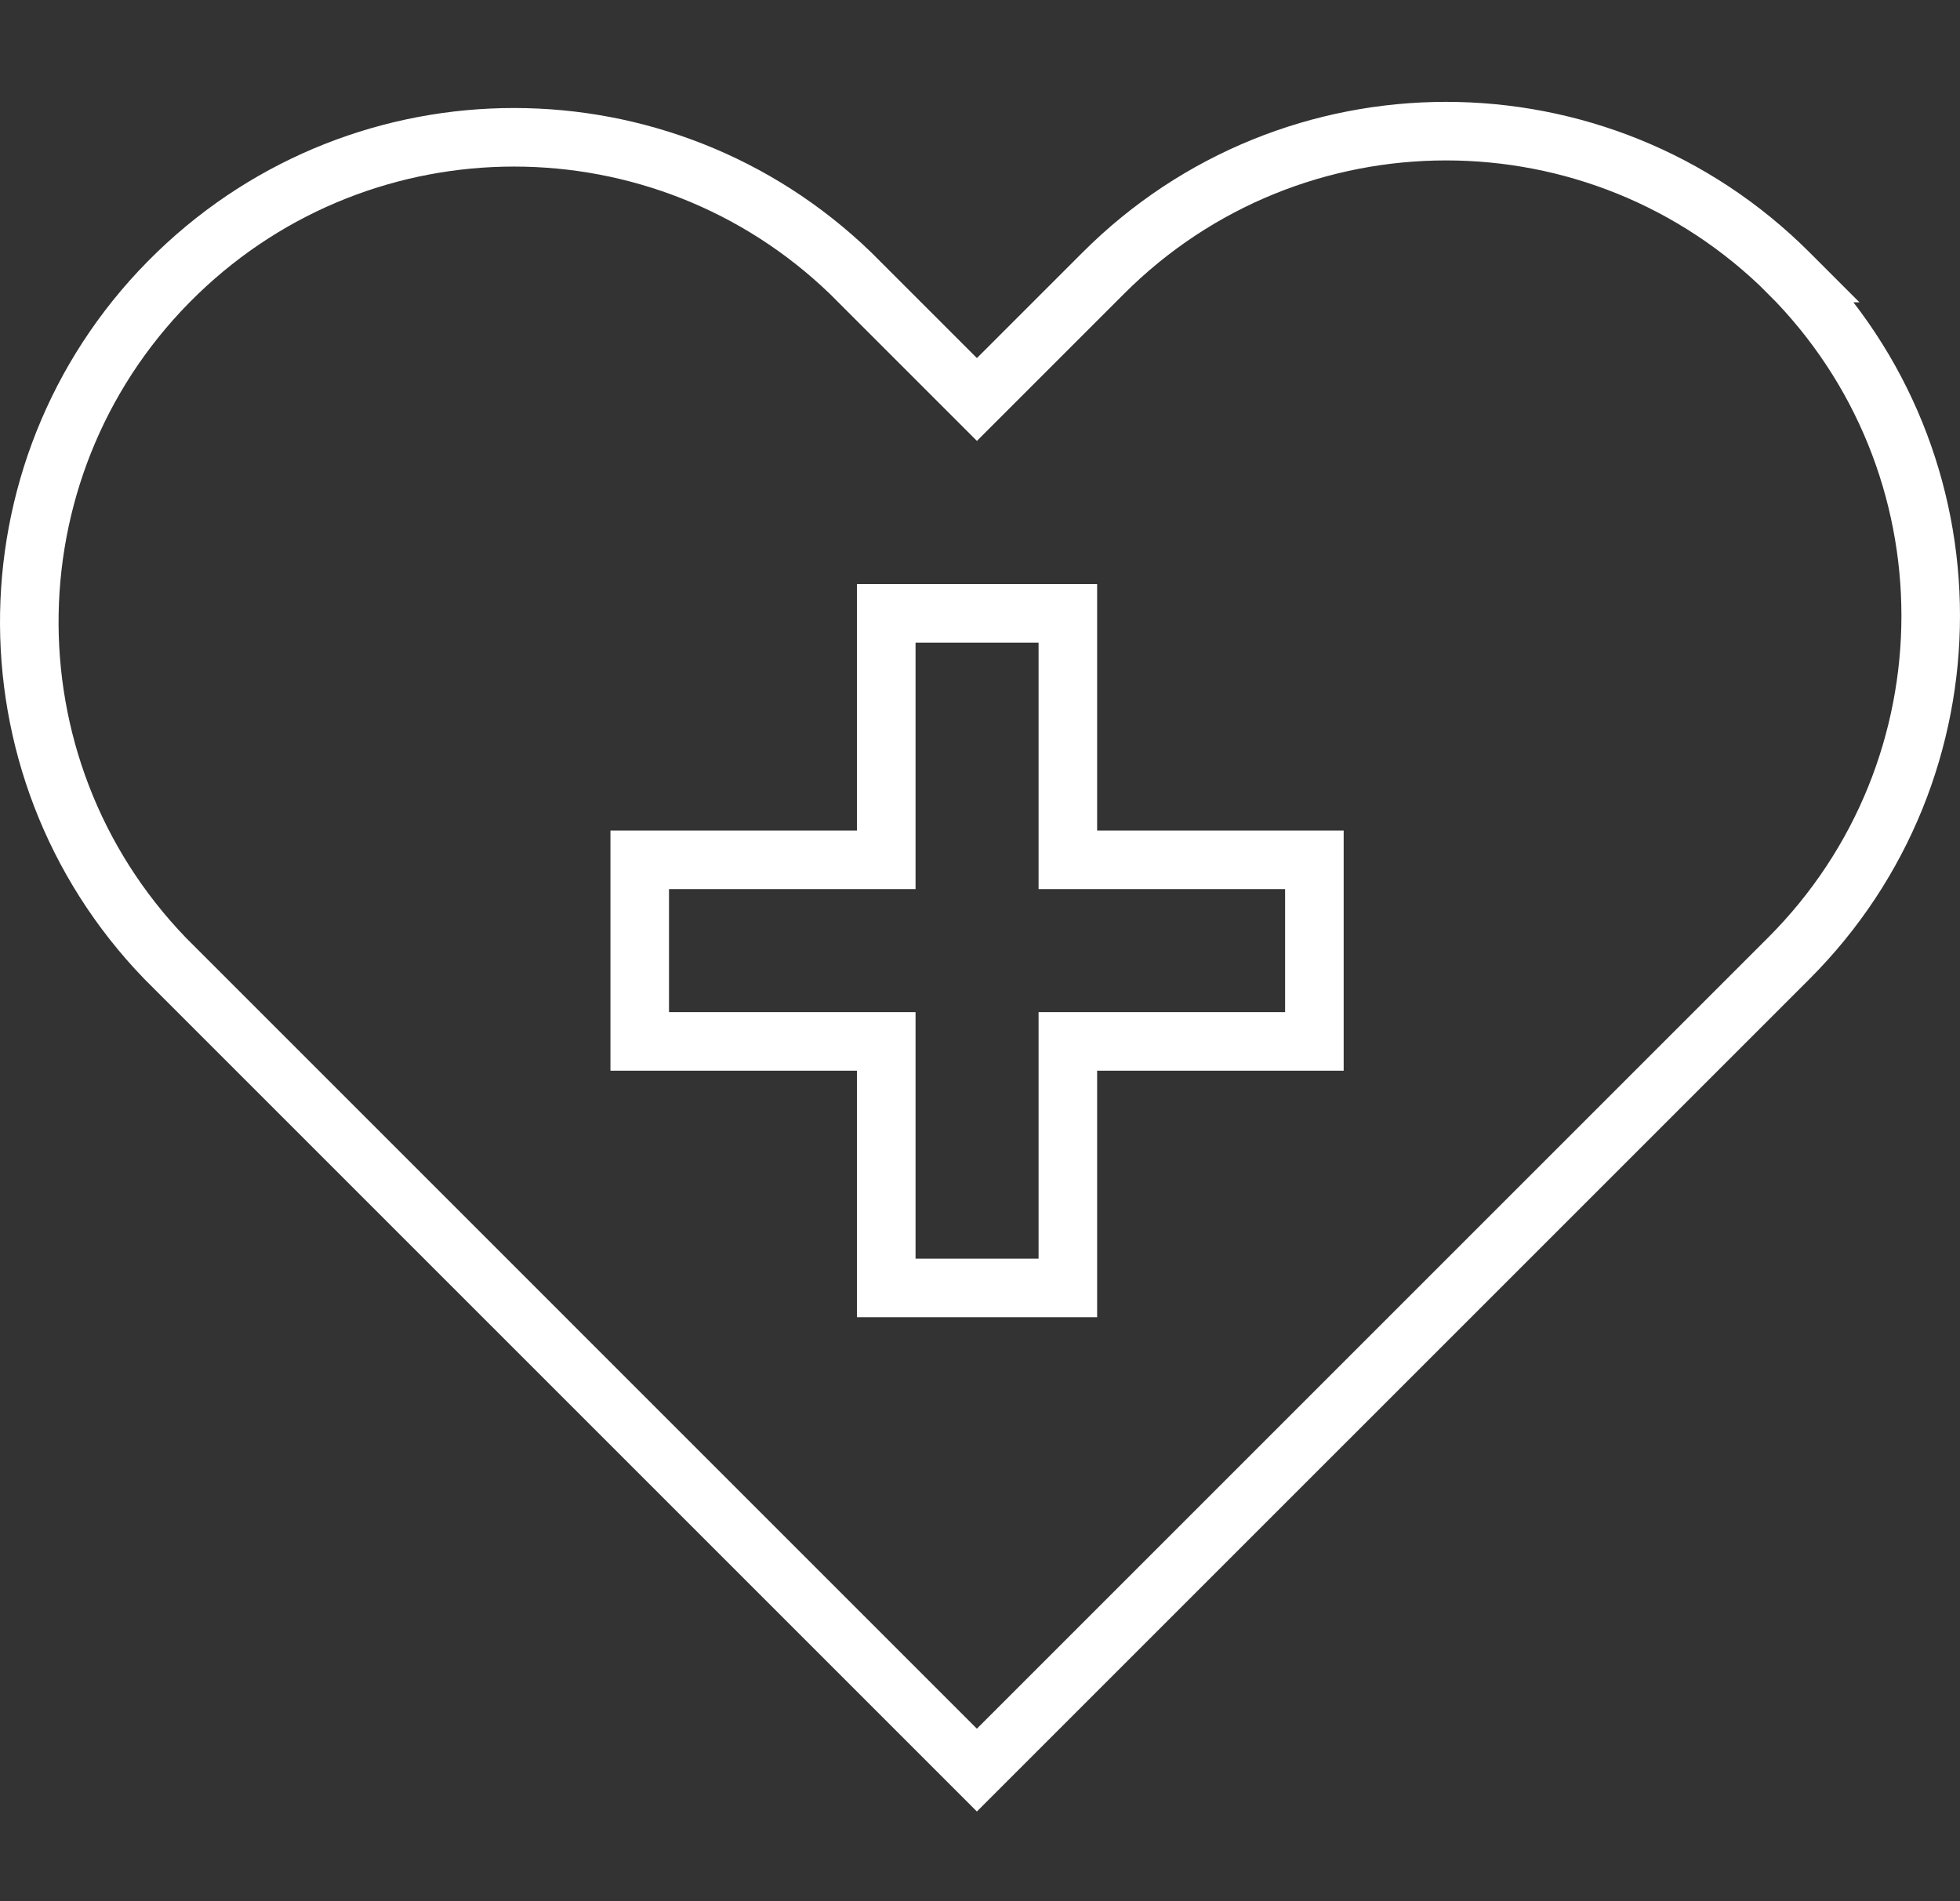
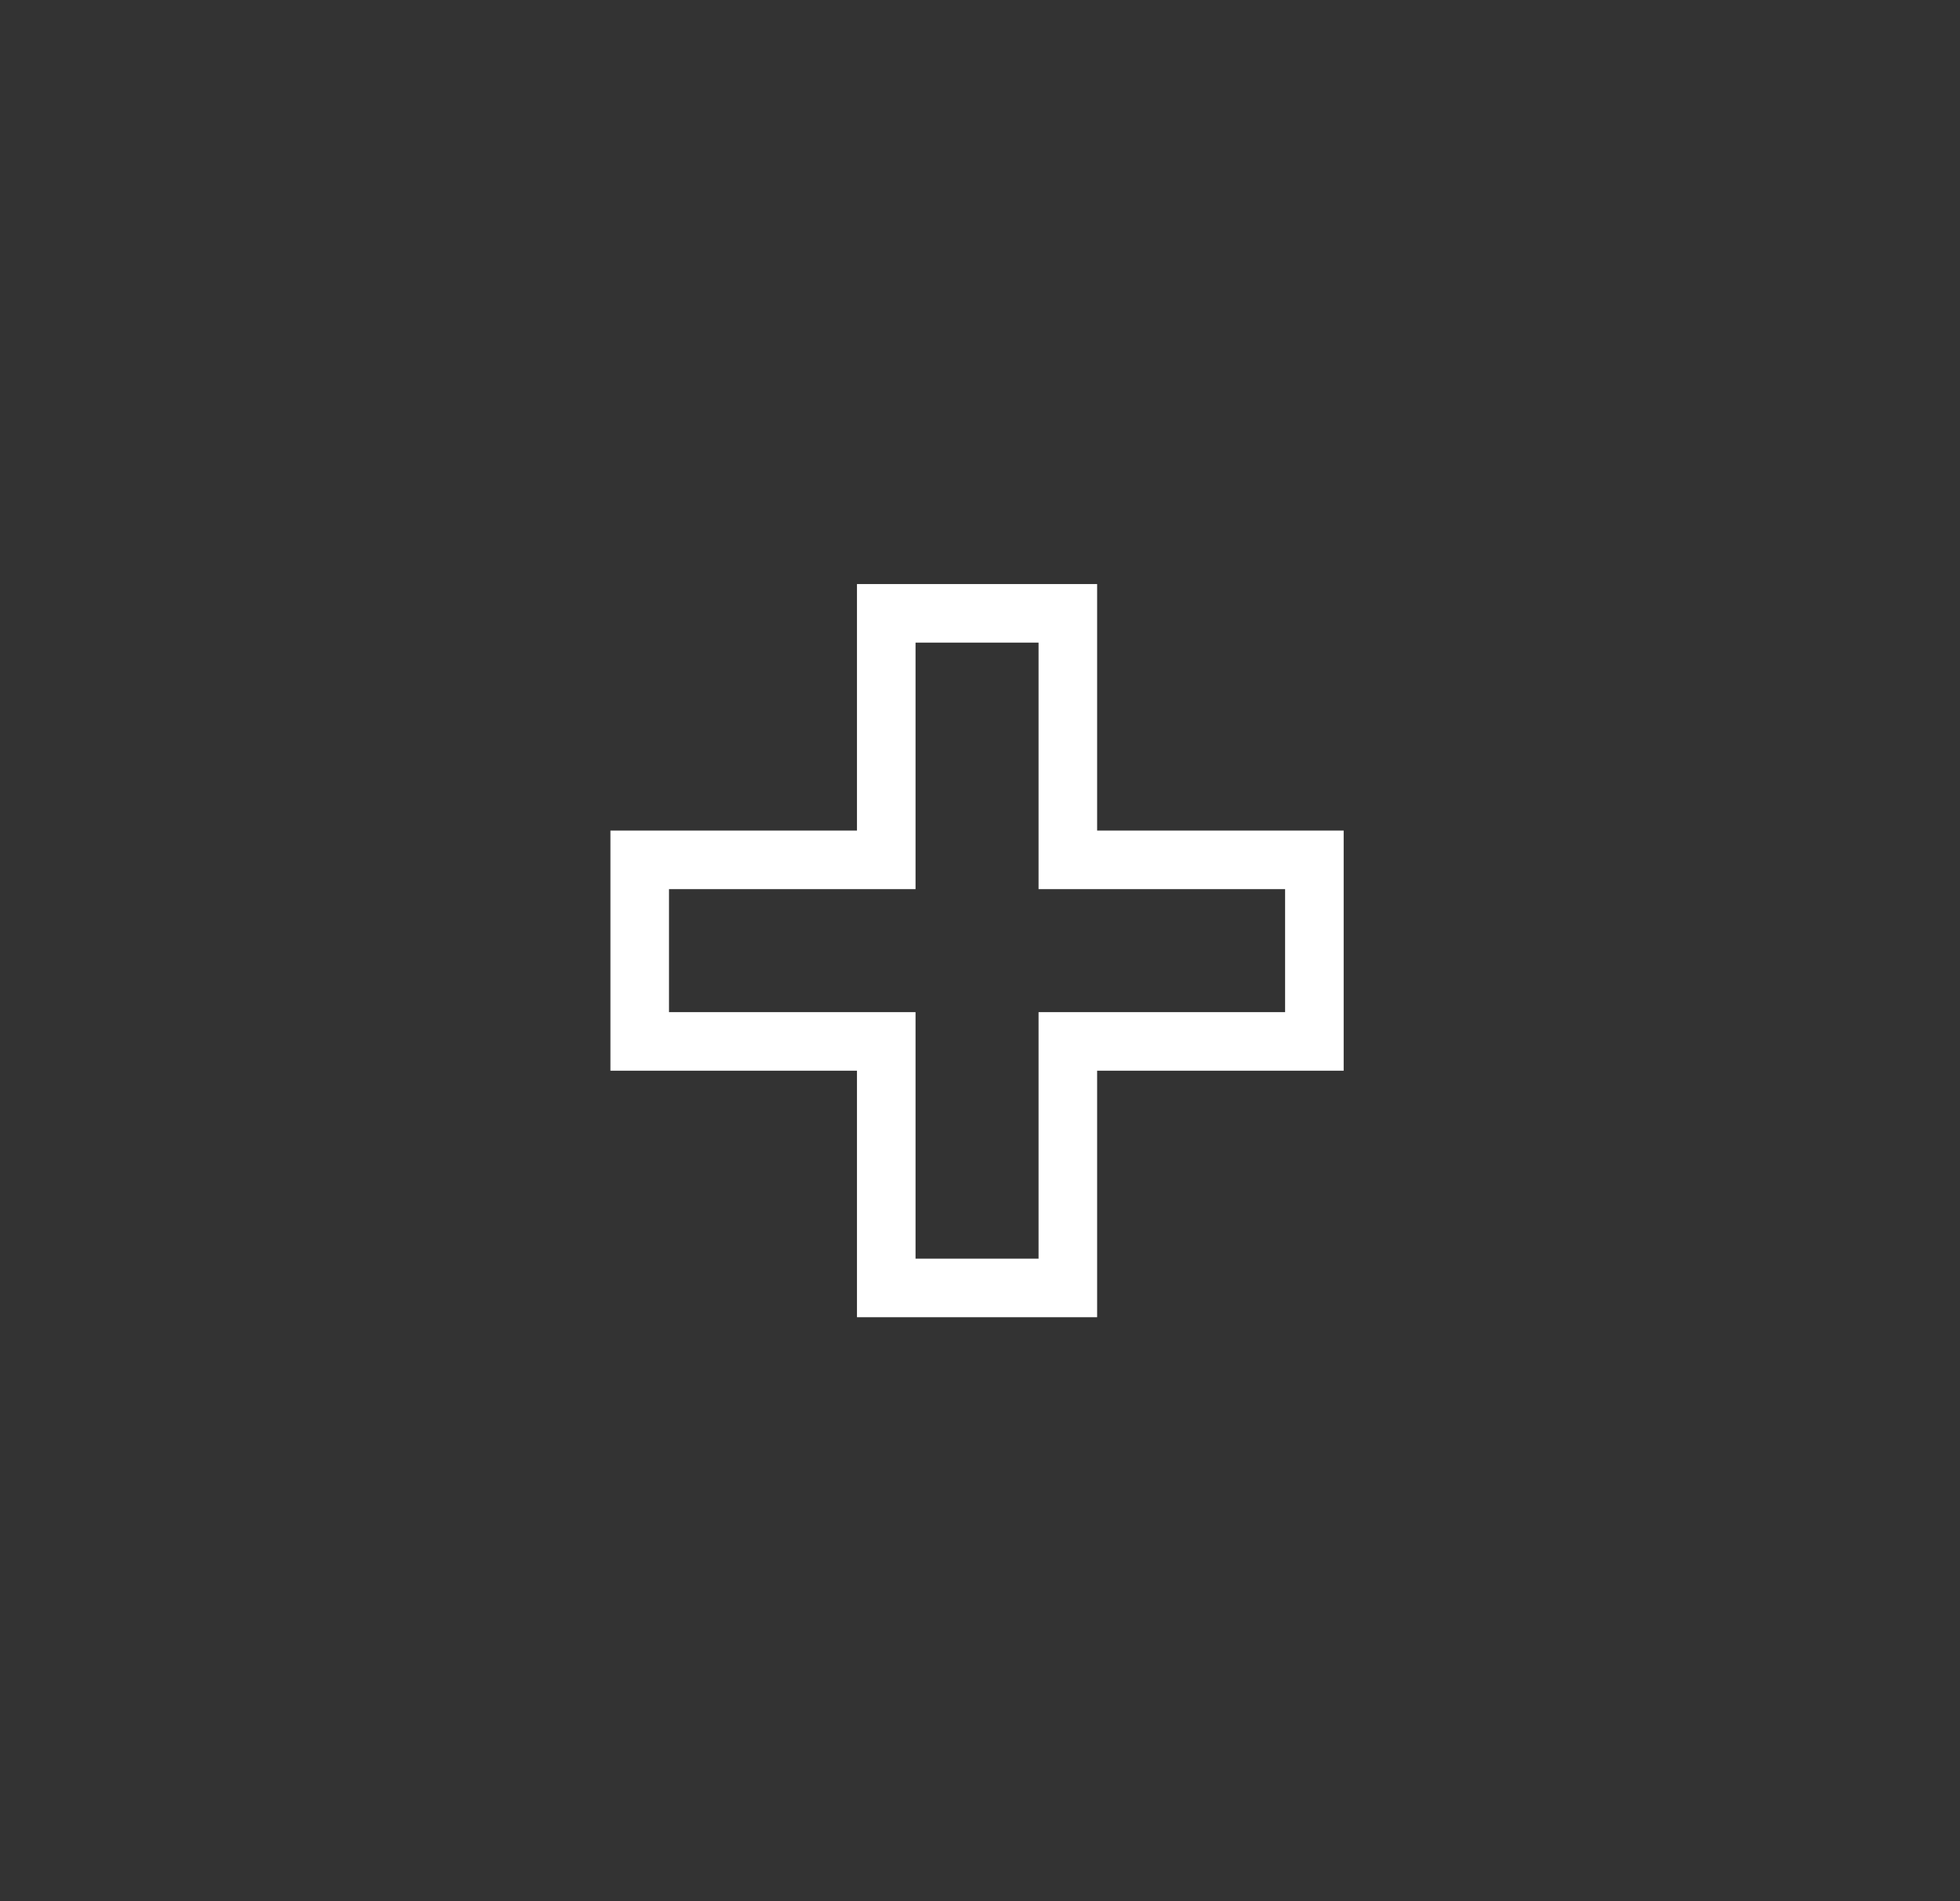
<svg xmlns="http://www.w3.org/2000/svg" date-id="Layer_2" data-name="Layer 2" viewBox="0 0 515.4 500">
  <rect x="0" y="0" width="515.4" height="500" fill="#333333" stroke="none" />
  <defs>
    <style>
      .cls-1, .cls-2 {
        fill: none;
      }

      .cls-2 {
        stroke: #fff;
        stroke-miterlimit: 10;
        stroke-width: 15.4px;
      }
    </style>
  </defs>
  <g date-id="Layer_1-2" data-name="Layer 1">
    <g>
-       <rect class="cls-1" x="7.7" width="500" height="500" />
      <g date-id="care_icon" data-name="care icon">
        <path date-id="Path_68" data-name="Path 68" class="cls-2" d="m345.63,226.13h-64.83v-64.83h-47.75v64.83h-64.83v47.75h64.83v64.83h47.75v-64.83h64.83v-47.75Z" />
-         <path date-id="Path_69" data-name="Path 69" class="cls-2" d="m470.37,71.81c49.77,49.77,49.77,130.46,0,180.22,0,0,0,0,0,0l-213.49,213.48L43.42,252.04C-5.45,201.38-3.99,120.68,46.68,71.82c49.38-47.62,127.59-47.62,176.97,0l33.24,33.24,33.21-33.21c49.76-49.79,130.47-49.82,180.26-.06,0,0,.01.01.02.02Z" />
      </g>
    </g>
  </g>
</svg>